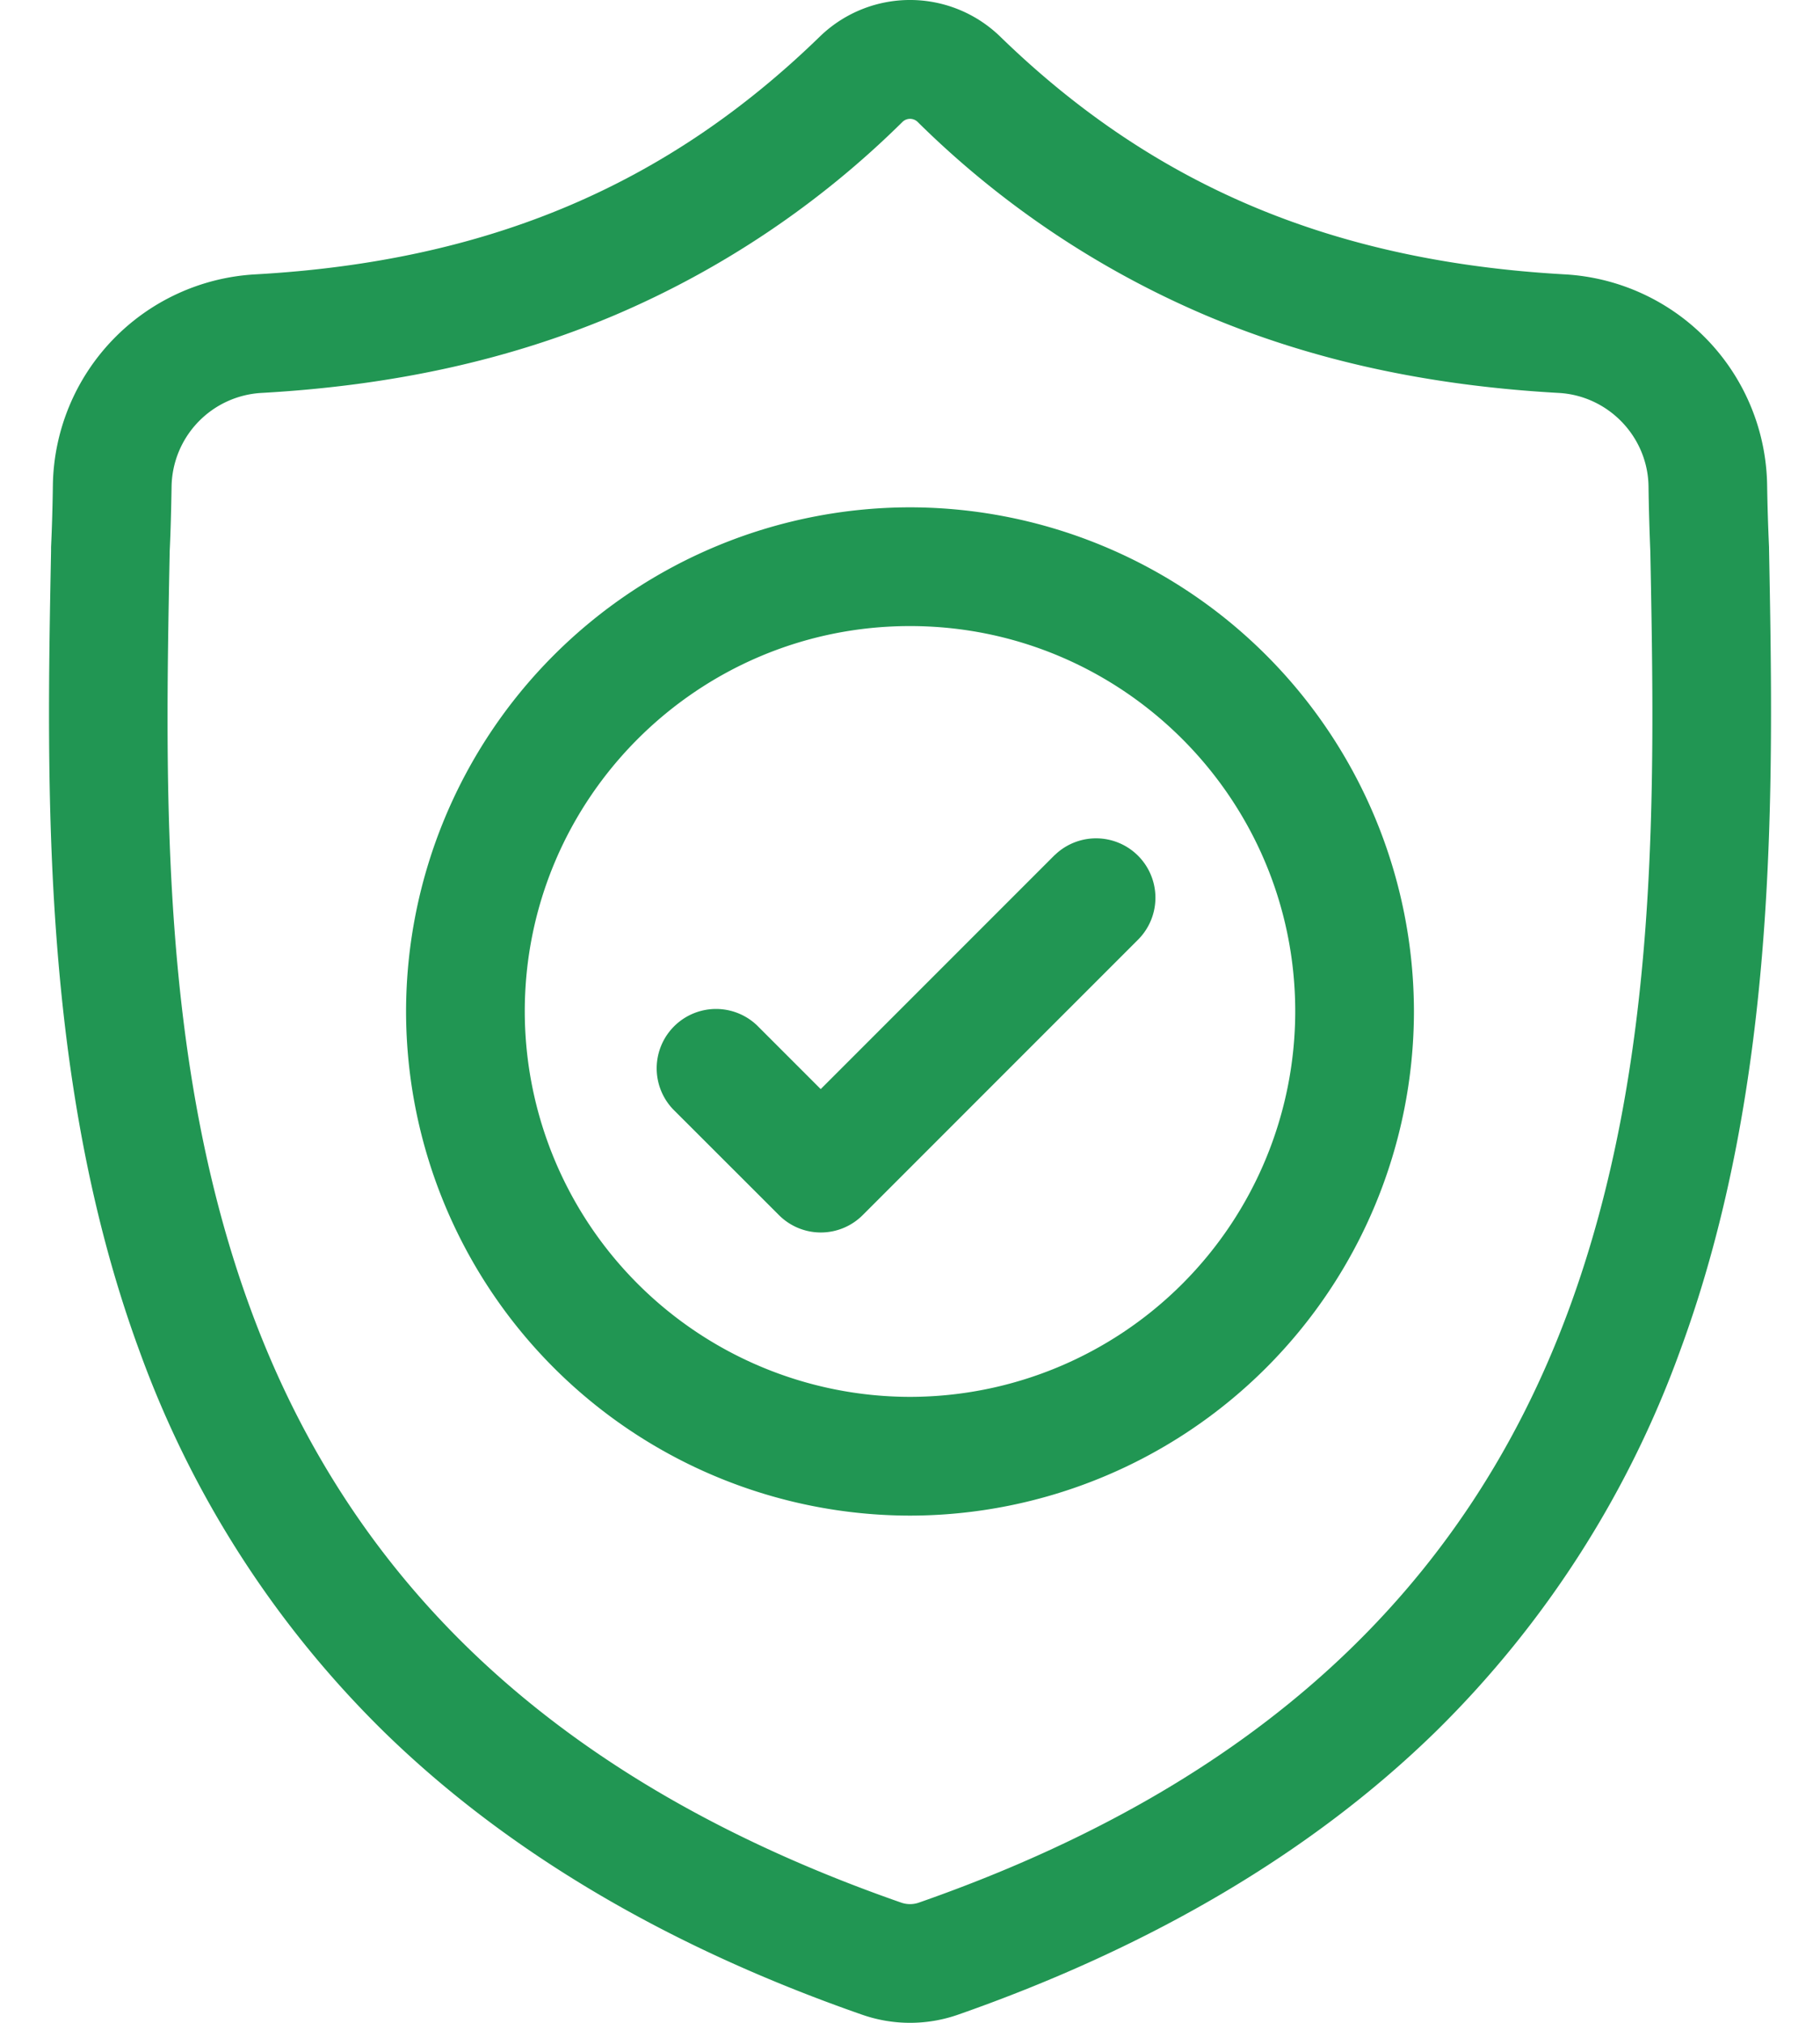
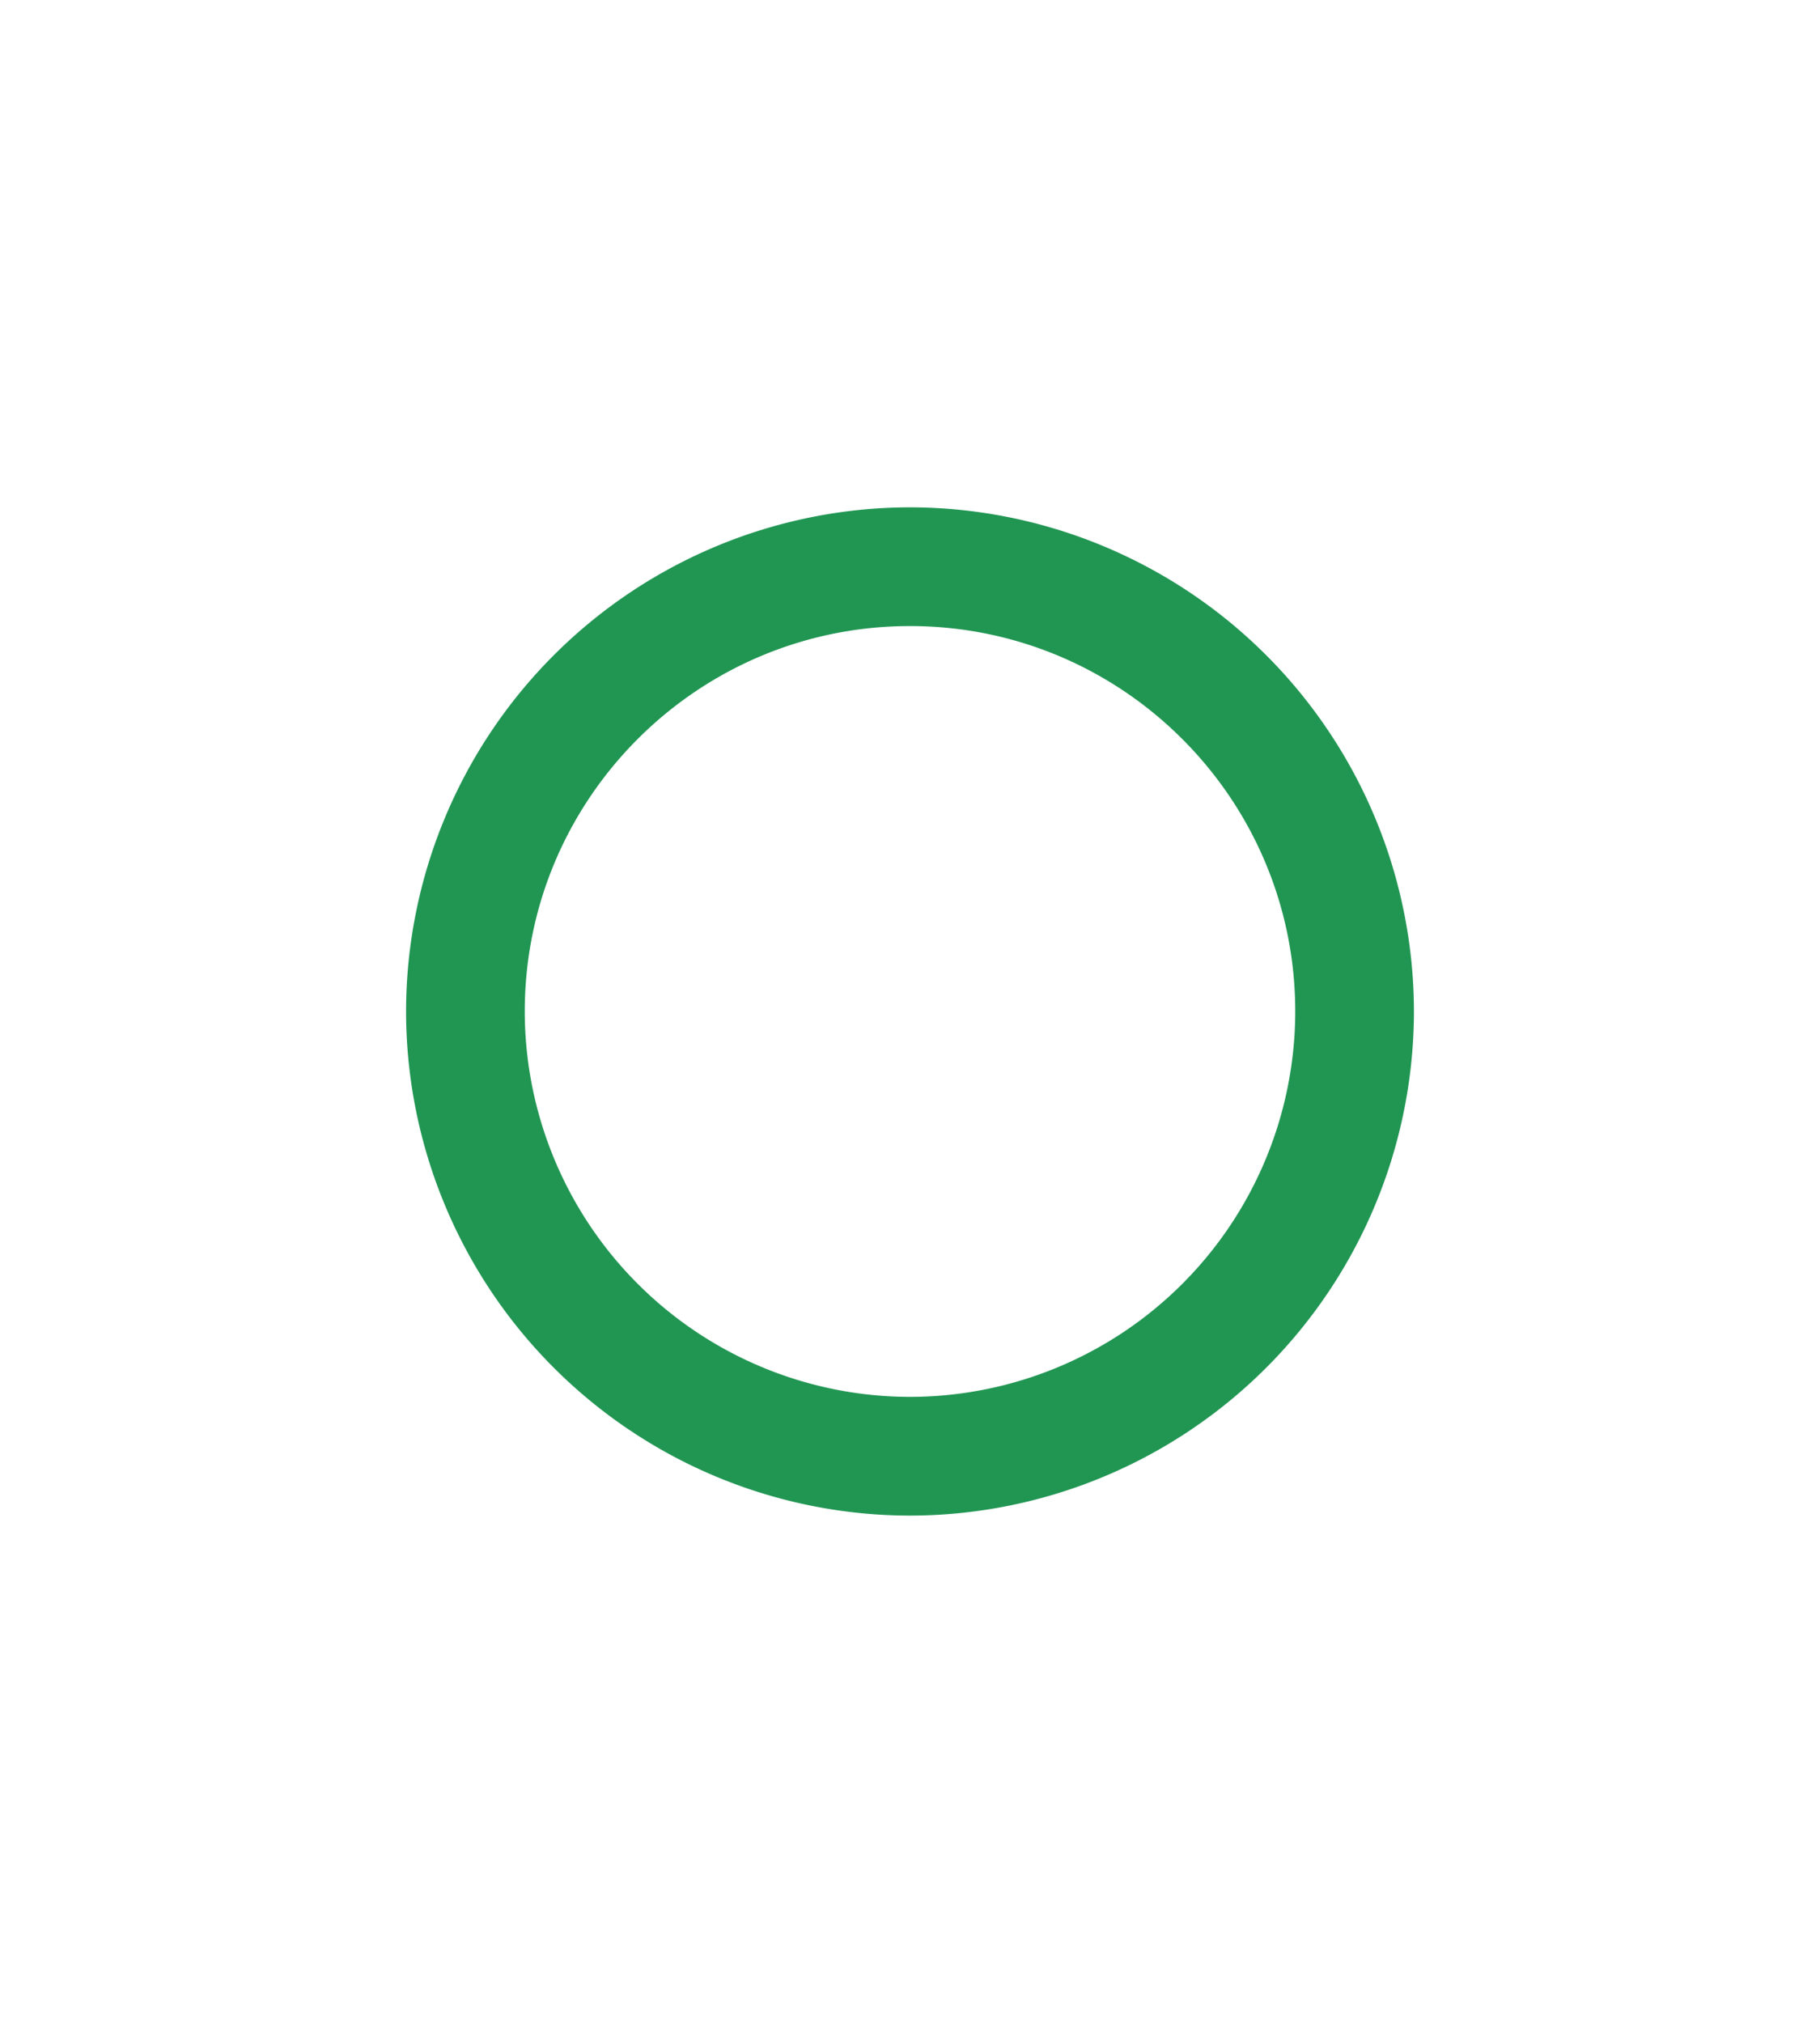
<svg xmlns="http://www.w3.org/2000/svg" width="18" height="20" fill="none">
-   <path d="M17.496 5.426v-.015a21.13 21.13 0 01-.019-.622 2.12 2.12 0 00-1.996-2.076c-2.3-.128-4.078-.878-5.598-2.36L9.87.341a1.28 1.28 0 00-1.74 0l-.013.012C6.597 1.835 4.82 2.585 2.52 2.713A2.12 2.12 0 00.523 4.79c-.003.224-.009.427-.018.62v.037c-.045 2.345-.1 5.263.875 7.912a10.071 10.071 0 002.417 3.763c1.214 1.186 2.805 2.127 4.728 2.797a1.439 1.439 0 00.951 0c1.92-.672 3.51-1.613 4.723-2.798a10.088 10.088 0 002.417-3.765c.98-2.657.924-5.58.88-7.93zm-1.981 7.524c-1.03 2.792-3.132 4.71-6.426 5.861a.265.265 0 01-.177 0c-3.298-1.15-5.401-3.066-6.43-5.858-.9-2.441-.85-5.12-.804-7.483v-.014c.01-.203.015-.415.019-.65a.942.942 0 01.888-.921c1.3-.073 2.444-.324 3.495-.769a9.143 9.143 0 002.848-1.913.108.108 0 01.145 0 9.147 9.147 0 002.848 1.913c1.05.445 2.194.696 3.495.769.49.027.88.432.888.922.003.235.01.448.018.65.045 2.365.095 5.046-.807 7.493z" fill="#219653" />
  <path d="M9 5.016A4.99 4.99 0 004.016 10 4.99 4.99 0 009 14.985 4.99 4.99 0 0013.984 10 4.99 4.99 0 009 5.016zm0 8.795a3.815 3.815 0 01-3.81-3.81C5.19 7.898 6.898 6.19 9 6.19s3.81 1.709 3.81 3.81A3.814 3.814 0 019 13.811z" fill="#219653" />
-   <path d="M10.432 8.453l-2.315 2.315-.628-.628a.587.587 0 00-.83.83l1.044 1.043a.585.585 0 00.83 0l2.73-2.73a.587.587 0 00-.83-.83z" fill="#219653" />
</svg>